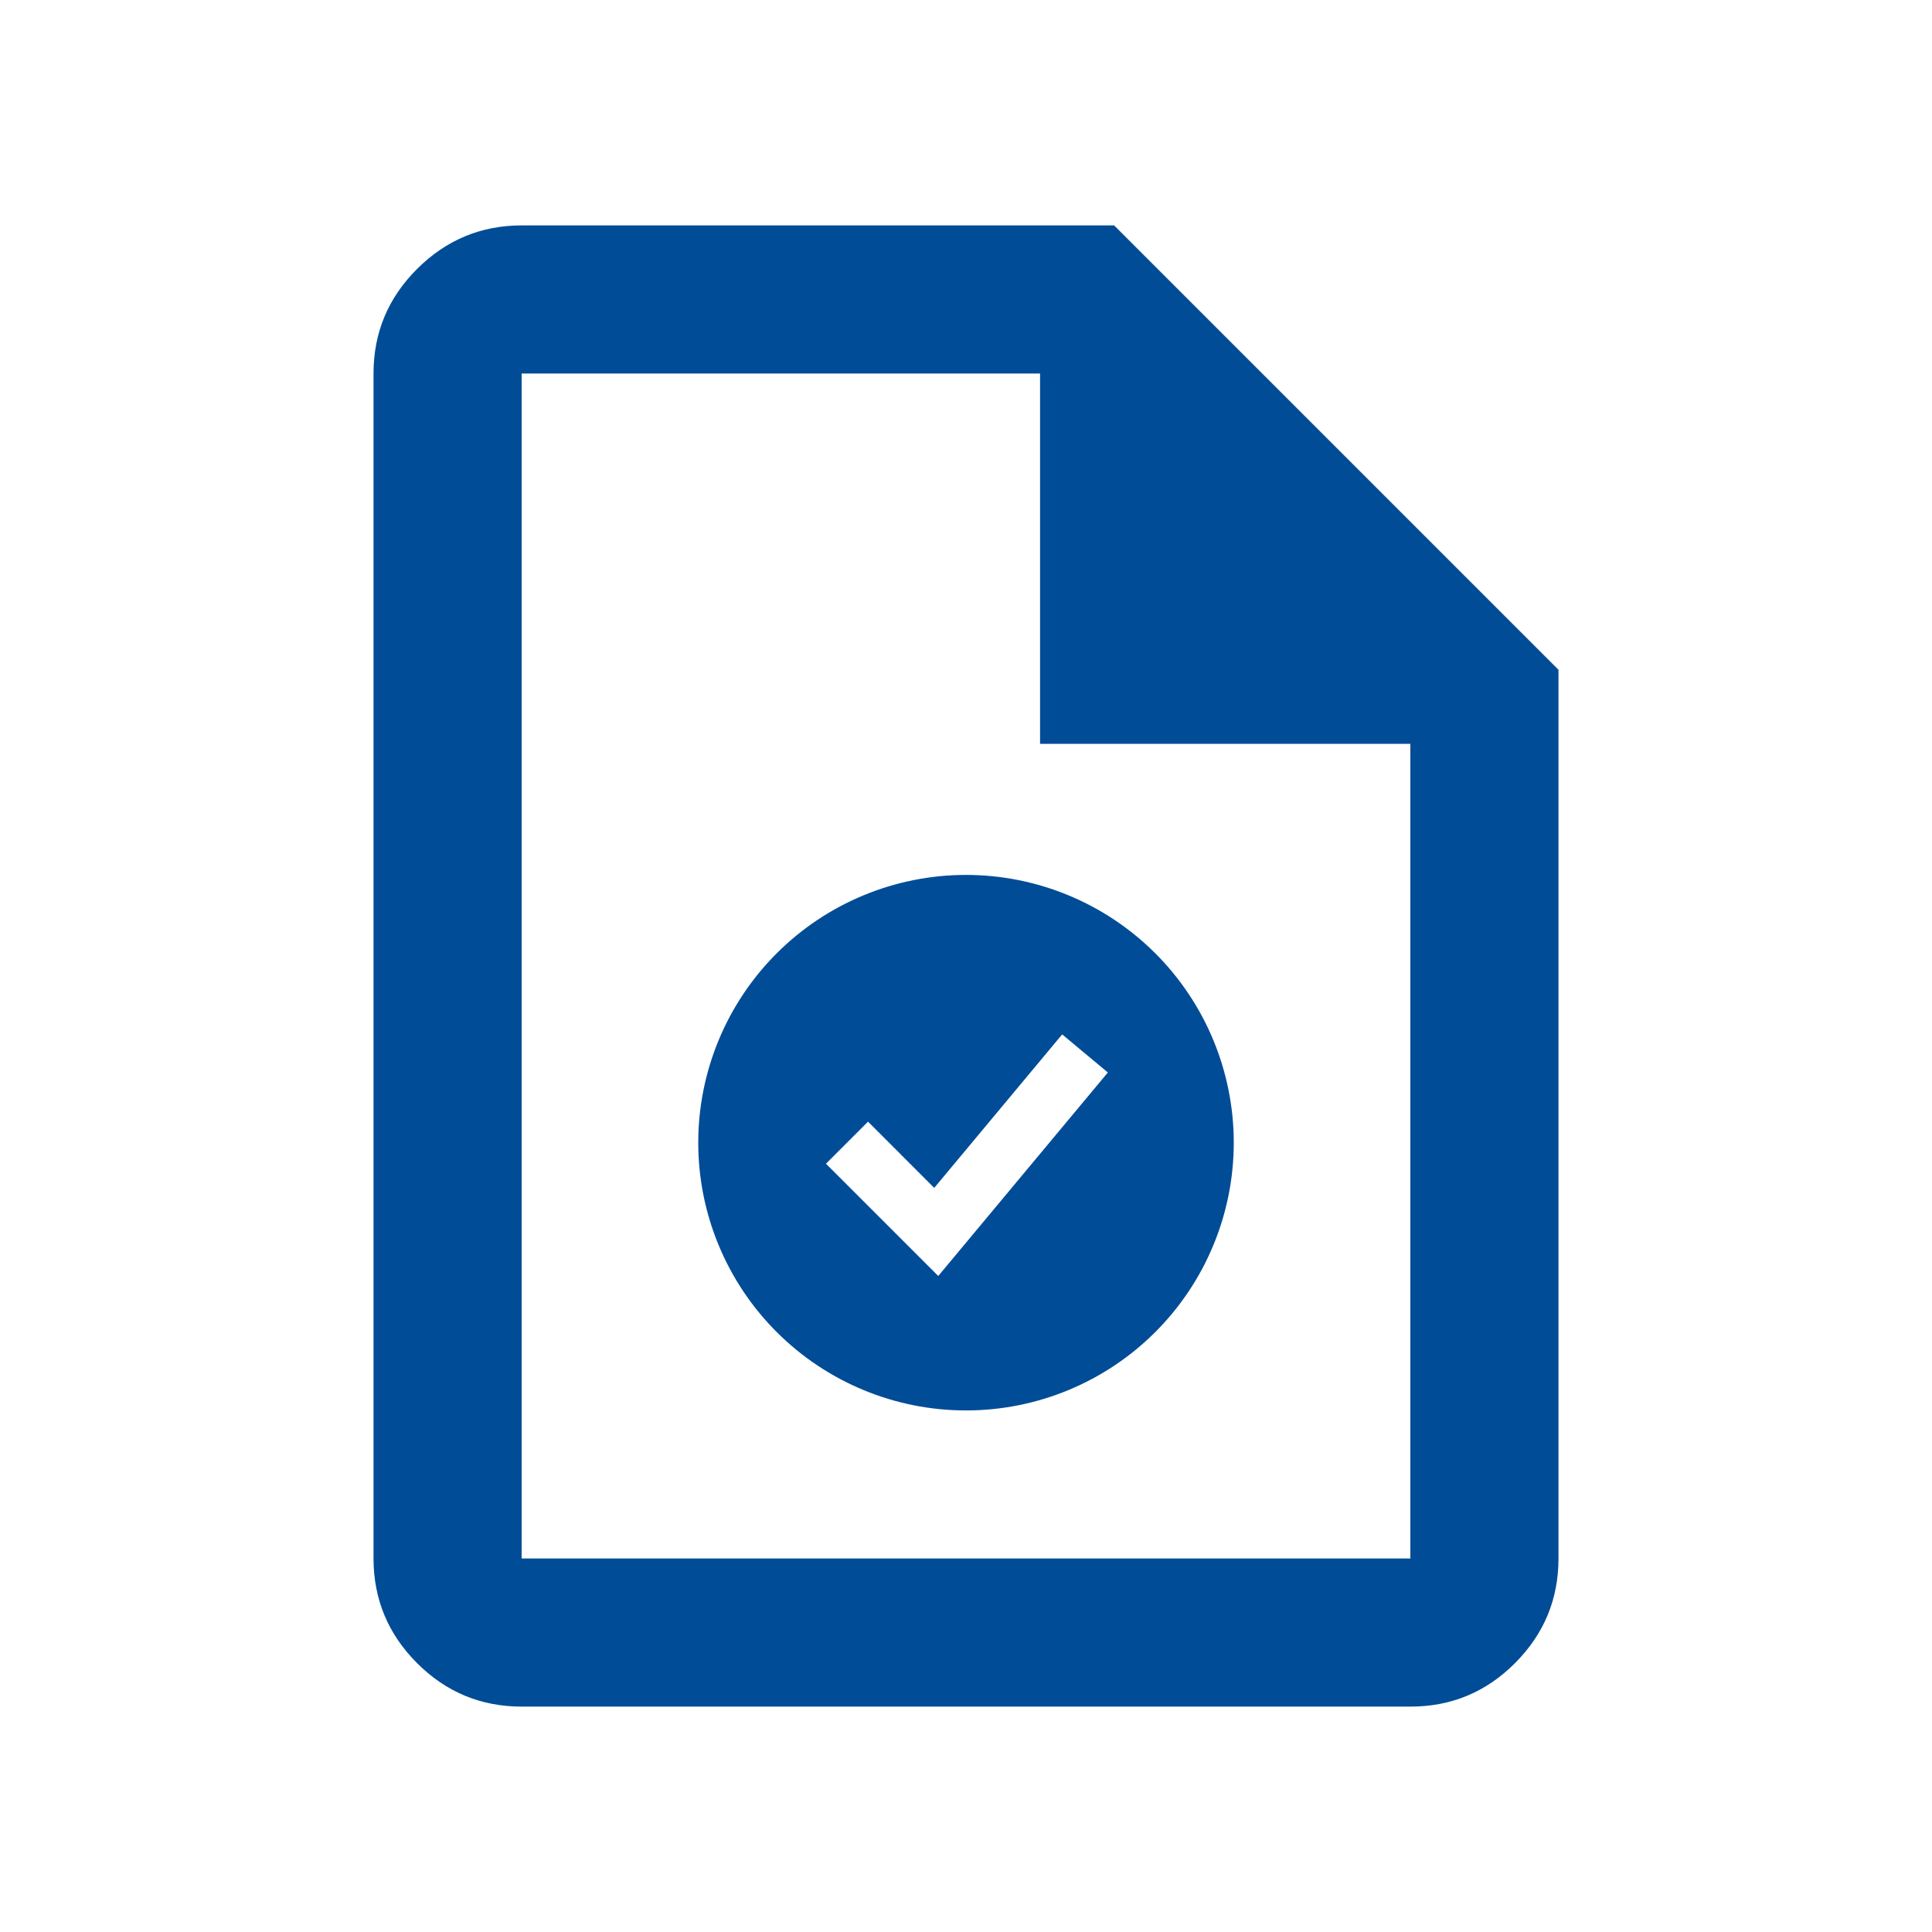
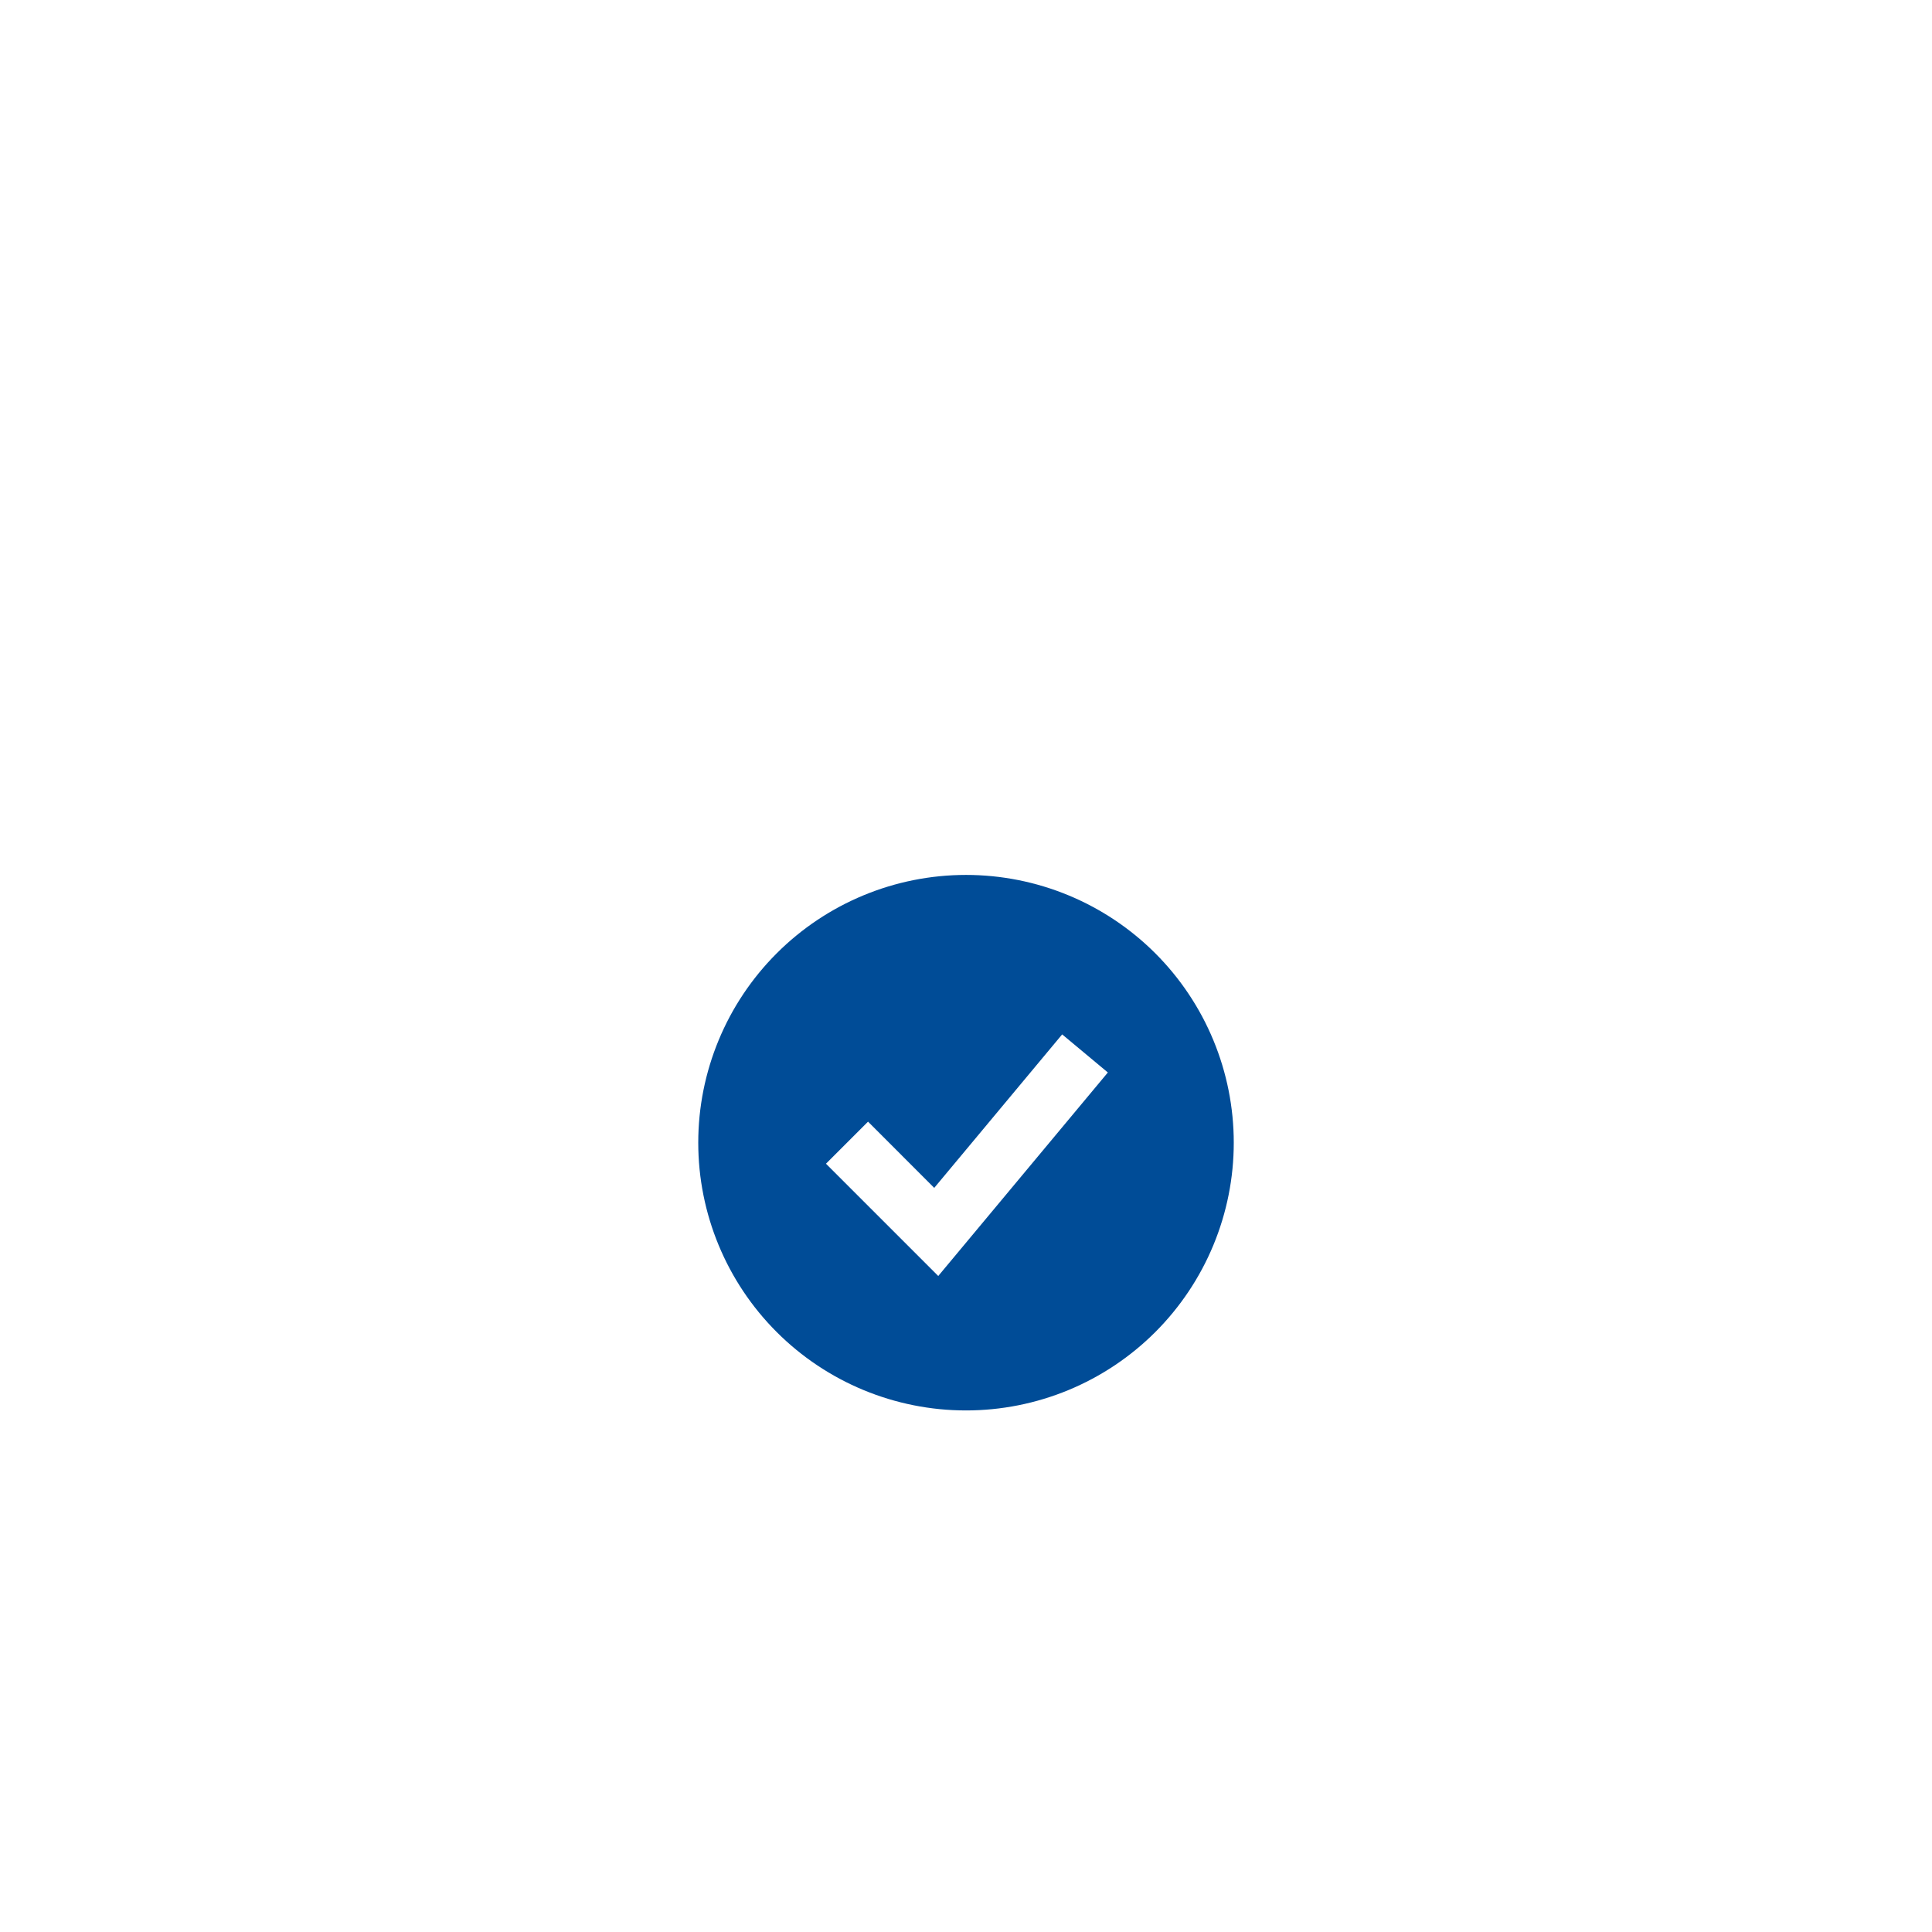
<svg xmlns="http://www.w3.org/2000/svg" width="150" height="150" viewBox="0 0 150 150" fill="none">
-   <path d="M40.5 132.5C37.337 132.5 34.631 131.375 32.381 129.125C30.131 126.875 29.004 124.166 29 121V29C29 25.837 30.127 23.131 32.381 20.881C34.635 18.631 37.341 17.504 40.5 17.5H86.5L121 52V121C121 124.162 119.875 126.871 117.625 129.125C115.375 131.379 112.666 132.504 109.5 132.5H40.5ZM80.75 57.75V29H40.5V121H109.5V57.75H80.75Z" fill="#004C97" />
  <path fill-rule="evenodd" clip-rule="evenodd" d="M75 109.506C77.73 109.506 80.434 108.969 82.956 107.924C85.478 106.879 87.77 105.348 89.7 103.418C91.63 101.487 93.162 99.195 94.206 96.673C95.251 94.151 95.789 91.448 95.789 88.718C95.789 85.988 95.251 83.285 94.206 80.763C93.162 78.24 91.63 75.949 89.7 74.018C87.77 72.088 85.478 70.557 82.956 69.512C80.434 68.467 77.73 67.929 75 67.929C69.487 67.929 64.199 70.12 60.301 74.018C56.402 77.917 54.212 83.204 54.212 88.718C54.212 94.231 56.402 99.519 60.301 103.418C64.199 107.316 69.487 109.506 75 109.506ZM74.465 97.126L86.014 83.267L82.466 80.31L72.534 92.227L67.394 87.085L64.128 90.351L71.058 97.28L72.845 99.068L74.465 97.126Z" fill="#004C97" />
</svg>